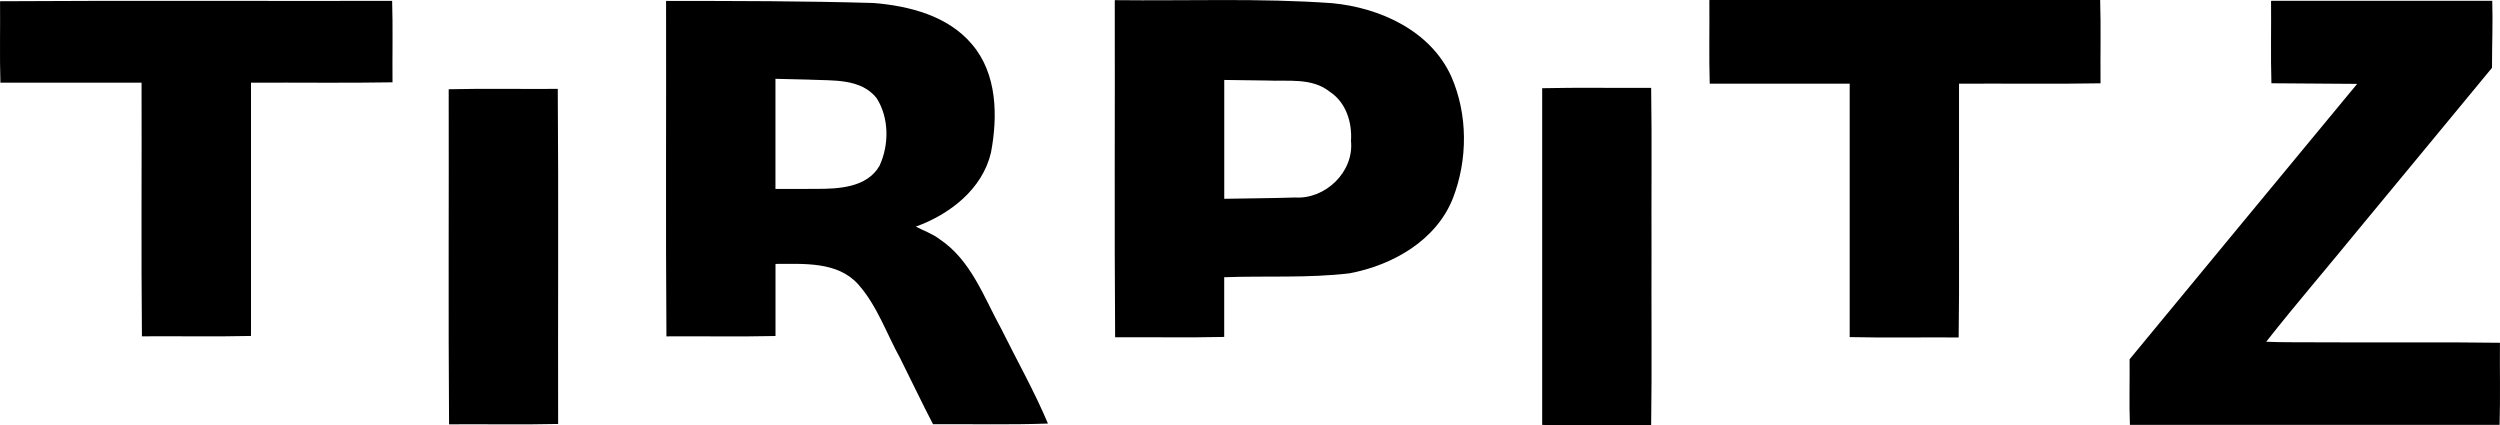
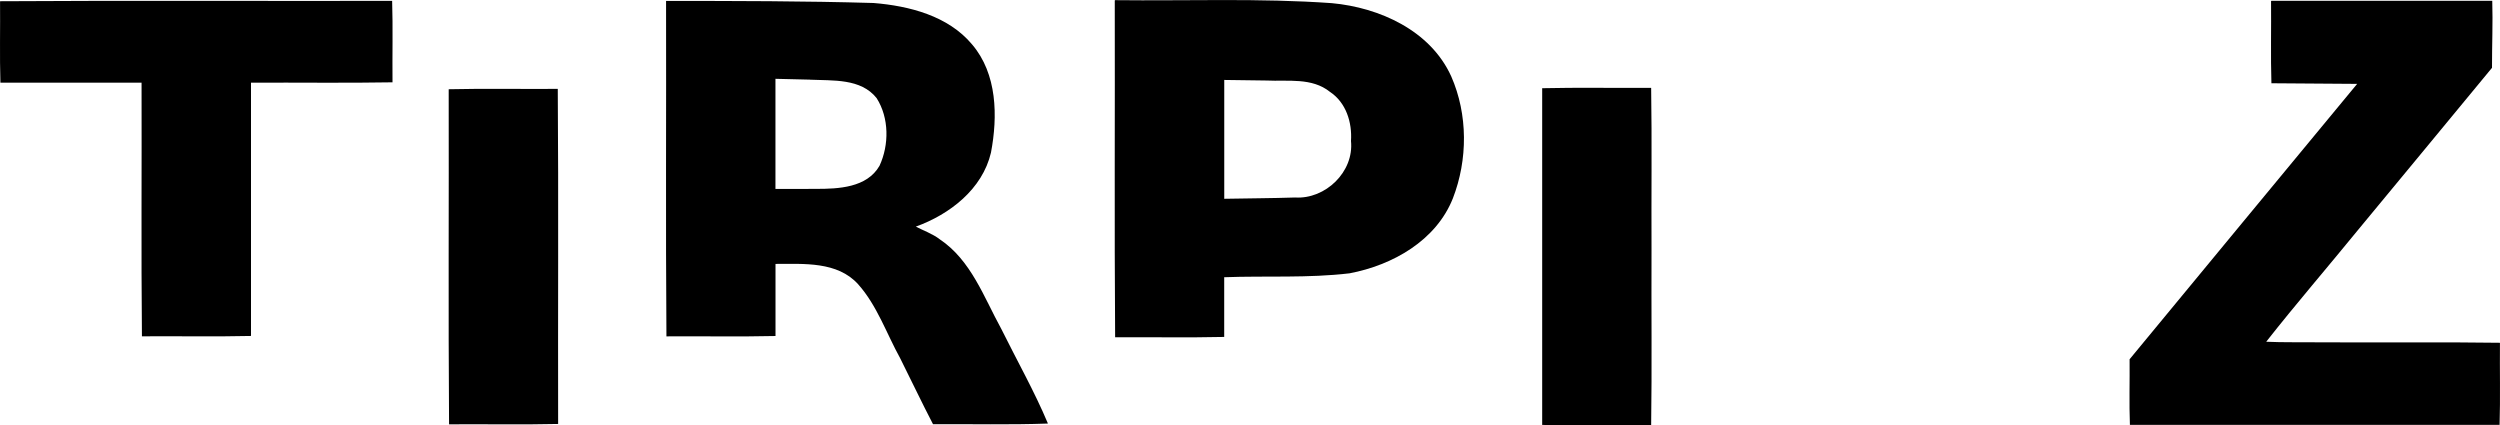
<svg xmlns="http://www.w3.org/2000/svg" xmlns:ns1="http://www.inkscape.org/namespaces/inkscape" xmlns:ns2="http://sodipodi.sourceforge.net/DTD/sodipodi-0.dtd" width="100%" height="100%" viewBox="0 0 48.407 8.236" version="1.1" id="svg8" ns1:version="0.92.1 r15371" ns2:docname="Tirpitz.svg">
  <defs id="defs2" />
  <ns2:namedview id="base" pagecolor="#ffffff" bordercolor="#666666" borderopacity="1.0" ns1:pageopacity="0.0" ns1:pageshadow="2" ns1:zoom="0.7" ns1:cx="143.70441" ns1:cy="5.889902" ns1:document-units="mm" ns1:current-layer="layer1" showgrid="false" ns1:window-width="1366" ns1:window-height="705" ns1:window-x="-8" ns1:window-y="-8" ns1:window-maximized="1" />
  <g ns1:label="Layer 1" ns1:groupmode="layer" id="layer1" transform="translate(133.339,-109.346)">
    <g id="g4609" style="fill:#000000;fill-opacity:1">
      <path ns1:connector-curvature="0" id="path4588" d="m -133.338,109.37 c 0.005,0.525 -0.009,1.057 0.007,1.577 0.911,0 1.822,0 2.733,0 0.005,1.636 -0.009,3.28 0.007,4.911 0.703,-0.005 1.414,0.009 2.112,-0.007 0,-1.635 0,-3.269 0,-4.904 0.912,-0.005 1.832,0.009 2.74,-0.007 -0.005,-0.525 0.009,-1.057 -0.007,-1.577 -2.529,0.005 -5.066,-0.009 -7.591,0.007 z" style="opacity:1;fill:#000000;fill-opacity:1;fill-rule:evenodd;stroke:none;stroke-width:0.033;stroke-linecap:square;stroke-linejoin:miter;stroke-miterlimit:4;stroke-dasharray:none;stroke-dashoffset:0;stroke-opacity:1;paint-order:normal" />
      <path ns1:connector-curvature="0" id="path4590" d="m -124.651,111.074 c 0.005,2.162 -0.009,4.331 0.007,6.488 0.703,-0.005 1.414,0.009 2.112,-0.007 -0.005,-2.162 0.009,-4.331 -0.007,-6.488 -0.703,0.005 -1.414,-0.009 -2.112,0.007 z" style="opacity:1;fill:#000000;fill-opacity:1;fill-rule:evenodd;stroke:none;stroke-width:0.033;stroke-linecap:square;stroke-linejoin:miter;stroke-miterlimit:4;stroke-dasharray:none;stroke-dashoffset:0;stroke-opacity:1;paint-order:normal" />
      <path ns1:connector-curvature="0" id="path4592" d="m -120.442,109.365 c 0.005,2.164 -0.009,4.335 0.007,6.494 0.703,-0.005 1.414,0.009 2.112,-0.007 0,-0.465 0,-0.931 0,-1.396 0.546,7.9e-4 1.198,-0.052 1.6,0.394 0.368,0.413 0.55,0.956 0.815,1.435 0.213,0.424 0.417,0.856 0.635,1.275 0.741,-0.005 1.484,0.014 2.225,-0.013 -0.261,-0.622 -0.602,-1.224 -0.904,-1.834 -0.336,-0.611 -0.584,-1.327 -1.19,-1.733 -0.135,-0.106 -0.332,-0.176 -0.464,-0.246 0.656,-0.237 1.289,-0.724 1.455,-1.433 0.133,-0.702 0.122,-1.524 -0.366,-2.095 -0.463,-0.554 -1.217,-0.746 -1.907,-0.802 -1.338,-0.039 -2.684,-0.04 -4.018,-0.04 z m 2.788,1.524 c 0.439,0.021 0.983,-0.029 1.289,0.357 0.243,0.382 0.244,0.904 0.056,1.31 -0.244,0.425 -0.795,0.448 -1.23,0.447 -0.262,0.003 -0.523,8e-4 -0.785,0.001 0,-0.711 0,-1.421 0,-2.132 0.223,0.005 0.446,0.011 0.669,0.016 z" style="opacity:1;fill:#000000;fill-opacity:1;fill-rule:evenodd;stroke:none;stroke-width:0.033;stroke-linecap:square;stroke-linejoin:miter;stroke-miterlimit:4;stroke-dasharray:none;stroke-dashoffset:0;stroke-opacity:1;paint-order:normal" />
      <path ns1:connector-curvature="0" id="path4594" d="m -111.754,109.355 c 0.005,2.173 -0.009,4.354 0.007,6.522 0.703,-0.005 1.414,0.009 2.112,-0.007 0,-0.385 0,-0.771 0,-1.156 0.809,-0.03 1.624,0.02 2.429,-0.076 0.831,-0.158 1.674,-0.632 1.999,-1.452 0.29,-0.748 0.292,-1.623 -0.032,-2.361 -0.402,-0.888 -1.388,-1.333 -2.313,-1.418 -1.396,-0.099 -2.797,-0.042 -4.195,-0.058 z m 2.939,1.55 c 0.414,0.02 0.879,-0.061 1.228,0.22 0.312,0.207 0.431,0.591 0.407,0.951 0.061,0.596 -0.494,1.131 -1.082,1.094 -0.457,0.015 -0.915,0.016 -1.372,0.025 0,-0.767 0,-1.534 0,-2.301 0.273,0.004 0.547,0.007 0.82,0.011 z" style="opacity:1;fill:#000000;fill-opacity:1;fill-rule:evenodd;stroke:none;stroke-width:0.033;stroke-linecap:square;stroke-linejoin:miter;stroke-miterlimit:4;stroke-dasharray:none;stroke-dashoffset:0;stroke-opacity:1;paint-order:normal" />
      <path ns1:connector-curvature="0" id="path4596" d="m -103.478,111.054 c 0,2.173 0,4.347 0,6.52 0.697,0.016 1.407,0.002 2.11,0.007 0.016,-1.123 0.002,-2.258 0.007,-3.385 -0.005,-1.049 0.009,-2.105 -0.007,-3.149 -0.702,0.005 -1.412,-0.009 -2.11,0.007 z" style="opacity:1;fill:#000000;fill-opacity:1;fill-rule:evenodd;stroke:none;stroke-width:0.024;stroke-linecap:square;stroke-linejoin:miter;stroke-miterlimit:4;stroke-dasharray:none;stroke-dashoffset:0;stroke-opacity:1;paint-order:normal" />
-       <path ns1:connector-curvature="0" id="path4598" d="m -100.241,109.353 c 0.005,0.537 -0.009,1.081 0.007,1.613 0.903,0 1.806,0 2.71,0 0,1.636 0,3.271 0,4.907 0.697,0.016 1.407,0.002 2.11,0.007 0.016,-1.123 0.002,-2.258 0.007,-3.385 0,-0.509 0,-1.019 0,-1.529 0.912,-0.005 1.833,0.009 2.74,-0.007 -0.005,-0.537 0.009,-1.081 -0.007,-1.613 -2.52,0 -5.04,0 -7.56,0 z" style="opacity:1;fill:#000000;fill-opacity:1;fill-rule:evenodd;stroke:none;stroke-width:0.024;stroke-linecap:square;stroke-linejoin:miter;stroke-miterlimit:4;stroke-dasharray:none;stroke-dashoffset:0;stroke-opacity:1;paint-order:normal" />
      <path ns1:connector-curvature="0" id="path4600" d="m -89.365,109.369 c 0.005,0.529 -0.009,1.065 0.007,1.589 0.553,0.004 1.107,0.008 1.66,0.012 -1.468,1.778 -2.941,3.553 -4.406,5.332 0.004,0.423 -0.01,0.853 0.006,1.271 2.386,0 4.772,0 7.158,0 0.016,-0.524 0.002,-1.061 0.007,-1.59 -1.161,-0.017 -2.334,-0.001 -3.5,-0.009 -0.339,-0.004 -0.696,0.004 -1.026,-0.011 0.582,-0.74 1.198,-1.453 1.793,-2.183 0.859,-1.041 1.722,-2.079 2.579,-3.121 -5.29e-4,-0.432 0.018,-0.871 0.005,-1.298 -1.426,0 -2.851,0 -4.277,0 z" style="opacity:1;fill:#000000;fill-opacity:1;fill-rule:evenodd;stroke:none;stroke-width:0.024;stroke-linecap:square;stroke-linejoin:miter;stroke-miterlimit:4;stroke-dasharray:none;stroke-dashoffset:0;stroke-opacity:1;paint-order:normal" />
    </g>
  </g>
</svg>